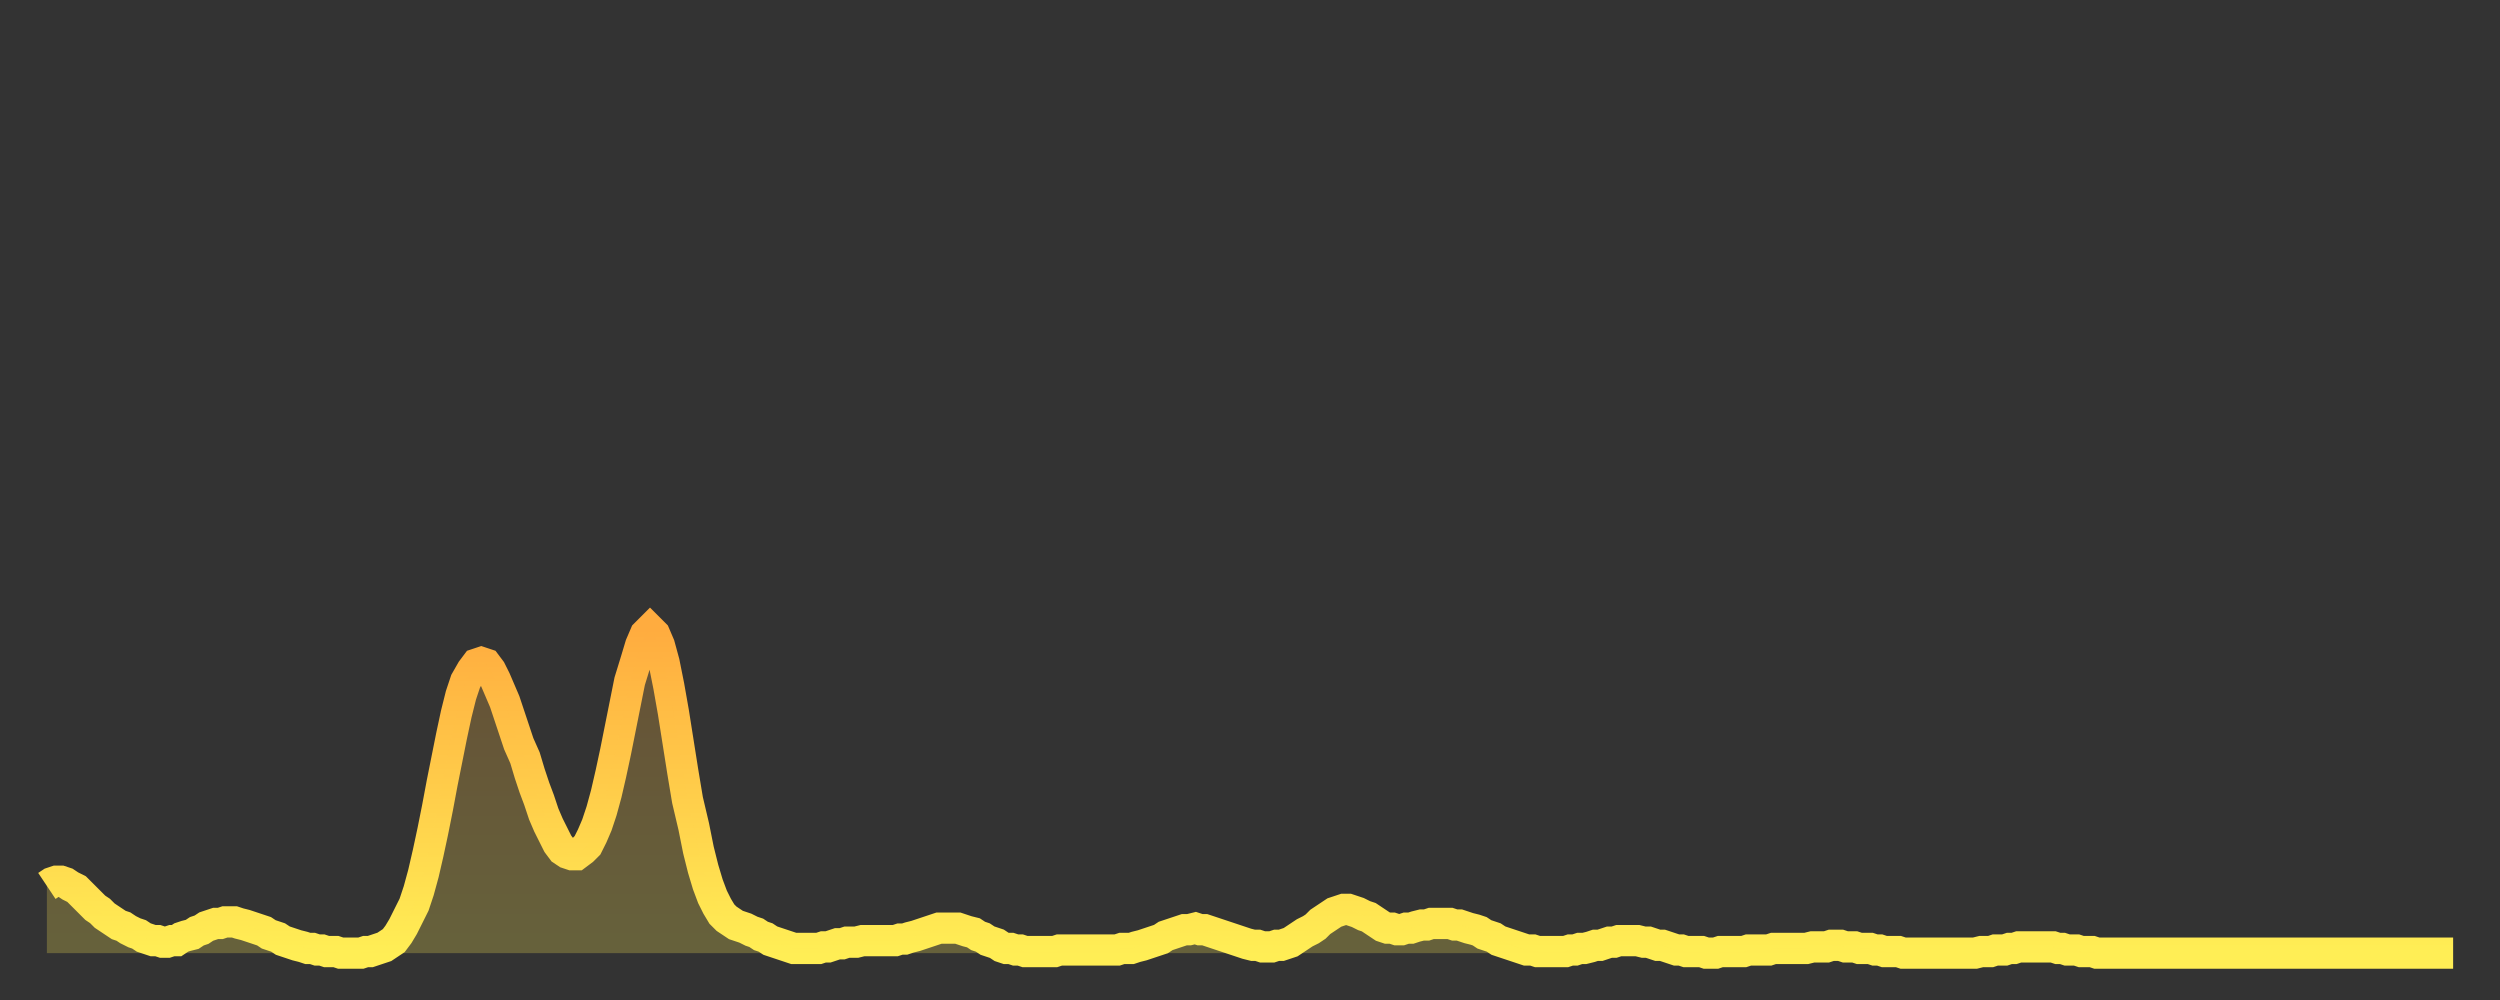
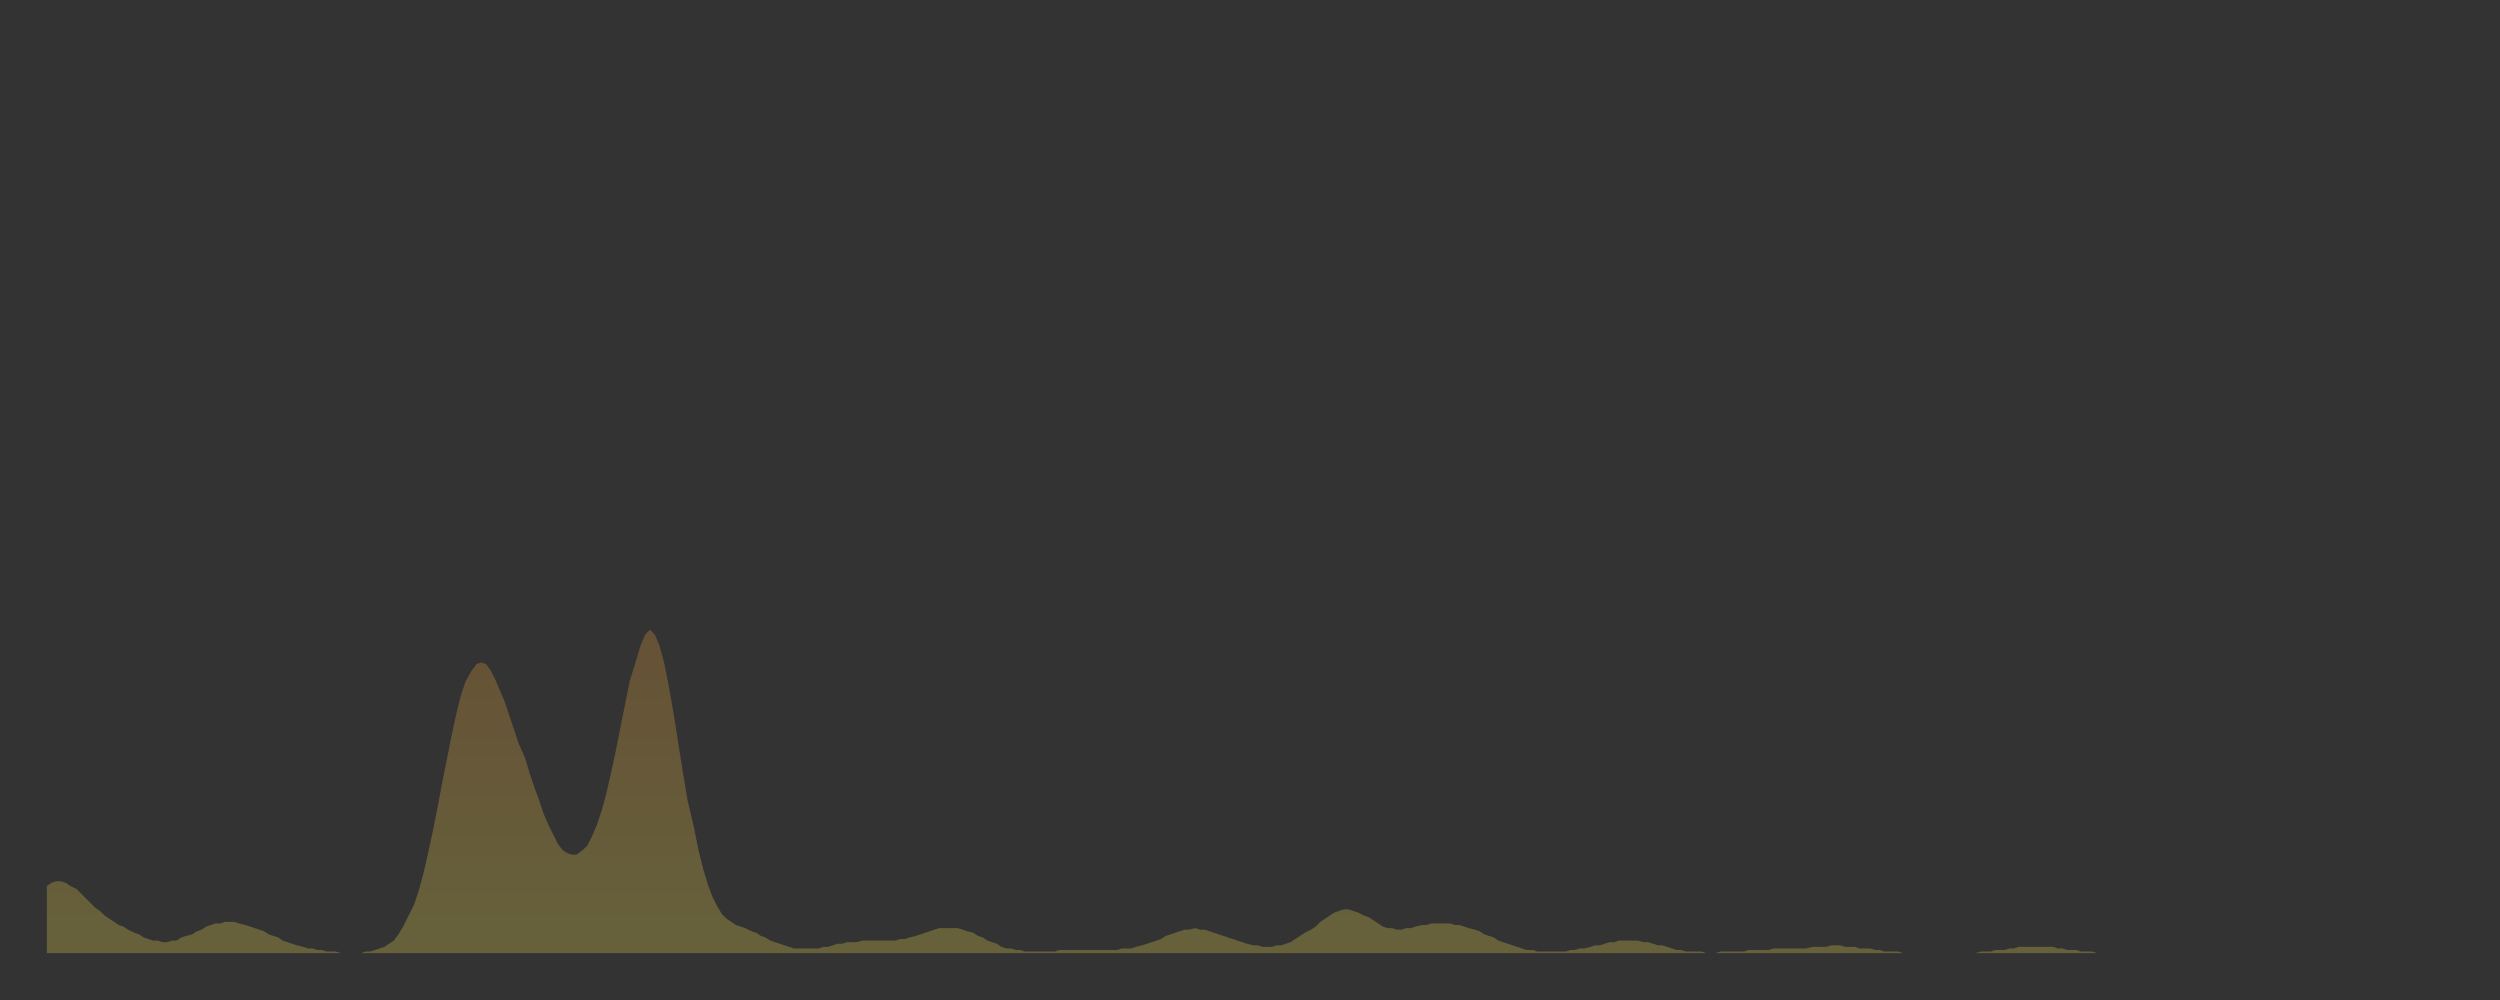
<svg xmlns="http://www.w3.org/2000/svg" baseProfile="full" height="64" version="1.1" width="160">
  <rect width="100%" height="100%" fill="#333333" stroke="none" />
  <defs>
    <linearGradient id="id22476" x1="0" x2="0" y1="0" y2="1">
      <stop offset="0%" stop-color="#ffac3f" />
      <stop offset="50%" stop-color="#ffcd4a" />
      <stop offset="100%" stop-color="#ffee55" />
    </linearGradient>
  </defs>
  <g transform="translate(3,3)">
    <g>
-       <path d="M 0.0 53.7 0.3 53.5 0.6 53.4 0.9 53.4 1.2 53.5 1.5 53.7 1.9 53.9 2.2 54.2 2.5 54.5 2.8 54.8 3.1 55.1 3.4 55.3 3.7 55.6 4.0 55.8 4.3 56.0 4.6 56.2 4.9 56.3 5.2 56.5 5.6 56.7 5.9 56.8 6.2 57.0 6.5 57.1 6.8 57.2 7.1 57.2 7.4 57.3 7.7 57.3 8.0 57.2 8.3 57.2 8.6 57.0 8.9 56.9 9.3 56.8 9.6 56.6 9.9 56.5 10.2 56.3 10.5 56.2 10.8 56.1 11.1 56.1 11.4 56.0 11.7 56.0 12.0 56.0 12.3 56.1 12.7 56.2 13.0 56.3 13.3 56.4 13.6 56.5 13.9 56.6 14.2 56.8 14.5 56.9 14.8 57.0 15.1 57.2 15.4 57.3 15.7 57.4 16.0 57.5 16.4 57.6 16.7 57.7 17.0 57.7 17.3 57.8 17.6 57.8 17.9 57.9 18.2 57.9 18.5 57.9 18.8 58.0 19.1 58.0 19.4 58.0 19.8 58.0 20.1 58.0 20.4 57.9 20.7 57.9 21.0 57.8 21.3 57.7 21.6 57.6 21.9 57.4 22.2 57.2 22.5 56.8 22.8 56.3 23.1 55.7 23.5 54.9 23.8 54.0 24.1 52.9 24.4 51.6 24.7 50.2 25.0 48.7 25.3 47.1 25.6 45.6 25.9 44.1 26.2 42.7 26.5 41.5 26.8 40.6 27.2 39.9 27.5 39.5 27.8 39.4 28.1 39.5 28.4 39.9 28.7 40.5 29.0 41.2 29.3 41.9 29.6 42.8 29.9 43.7 30.2 44.6 30.6 45.5 30.9 46.5 31.2 47.4 31.5 48.2 31.8 49.1 32.1 49.8 32.4 50.4 32.7 51.0 33.0 51.4 33.3 51.6 33.6 51.7 33.9 51.7 34.3 51.4 34.6 51.1 34.9 50.5 35.2 49.8 35.5 48.9 35.8 47.8 36.1 46.5 36.4 45.1 36.7 43.6 37.0 42.1 37.3 40.6 37.7 39.3 38.0 38.3 38.3 37.6 38.6 37.3 38.9 37.6 39.2 38.3 39.5 39.4 39.8 40.9 40.1 42.6 40.4 44.5 40.7 46.4 41.0 48.2 41.4 49.9 41.7 51.4 42.0 52.6 42.3 53.6 42.6 54.4 42.9 55.0 43.2 55.5 43.5 55.8 43.8 56.0 44.1 56.2 44.4 56.3 44.7 56.4 45.1 56.6 45.4 56.7 45.7 56.9 46.0 57.0 46.3 57.2 46.6 57.3 46.9 57.4 47.2 57.5 47.5 57.6 47.8 57.7 48.1 57.7 48.5 57.7 48.8 57.7 49.1 57.7 49.4 57.7 49.7 57.6 50.0 57.6 50.3 57.5 50.6 57.4 50.9 57.4 51.2 57.3 51.5 57.3 51.8 57.3 52.2 57.2 52.5 57.2 52.8 57.2 53.1 57.2 53.4 57.2 53.7 57.2 54.0 57.2 54.3 57.2 54.6 57.1 54.9 57.1 55.2 57.0 55.6 56.9 55.9 56.8 56.2 56.7 56.5 56.6 56.8 56.5 57.1 56.4 57.4 56.4 57.7 56.4 58.0 56.4 58.3 56.4 58.6 56.5 58.9 56.6 59.3 56.7 59.6 56.9 59.9 57.0 60.2 57.2 60.5 57.3 60.8 57.4 61.1 57.6 61.4 57.7 61.7 57.7 62.0 57.8 62.3 57.8 62.6 57.9 63.0 57.9 63.3 57.9 63.6 57.9 63.9 57.9 64.2 57.9 64.5 57.9 64.8 57.8 65.1 57.8 65.4 57.8 65.7 57.8 66.0 57.8 66.4 57.8 66.7 57.8 67.0 57.8 67.3 57.8 67.6 57.8 67.9 57.8 68.2 57.8 68.5 57.8 68.8 57.7 69.1 57.7 69.4 57.7 69.7 57.6 70.1 57.5 70.4 57.4 70.7 57.3 71.0 57.2 71.3 57.1 71.6 56.9 71.9 56.8 72.2 56.7 72.5 56.6 72.8 56.5 73.1 56.5 73.5 56.4 73.8 56.5 74.1 56.5 74.4 56.6 74.7 56.7 75.0 56.8 75.3 56.9 75.6 57.0 75.9 57.1 76.2 57.2 76.5 57.3 76.8 57.4 77.2 57.5 77.5 57.5 77.8 57.6 78.1 57.6 78.4 57.6 78.7 57.5 79.0 57.5 79.3 57.4 79.6 57.3 79.9 57.1 80.2 56.9 80.5 56.7 80.9 56.5 81.2 56.3 81.5 56.0 81.8 55.8 82.1 55.6 82.4 55.4 82.7 55.3 83.0 55.2 83.3 55.2 83.6 55.3 83.9 55.4 84.3 55.6 84.6 55.7 84.9 55.9 85.2 56.1 85.5 56.3 85.8 56.4 86.1 56.4 86.4 56.5 86.7 56.5 87.0 56.4 87.3 56.4 87.6 56.3 88.0 56.2 88.3 56.2 88.6 56.1 88.9 56.1 89.2 56.1 89.5 56.1 89.8 56.1 90.1 56.2 90.4 56.2 90.7 56.3 91.0 56.4 91.4 56.5 91.7 56.6 92.0 56.8 92.3 56.9 92.6 57.0 92.9 57.2 93.2 57.3 93.5 57.4 93.8 57.5 94.1 57.6 94.4 57.7 94.7 57.8 95.1 57.8 95.4 57.9 95.7 57.9 96.0 57.9 96.3 57.9 96.6 57.9 96.9 57.9 97.2 57.9 97.5 57.8 97.8 57.8 98.1 57.7 98.4 57.7 98.8 57.6 99.1 57.5 99.4 57.5 99.7 57.4 100.0 57.3 100.3 57.3 100.6 57.2 100.9 57.2 101.2 57.2 101.5 57.2 101.8 57.2 102.2 57.3 102.5 57.3 102.8 57.4 103.1 57.5 103.4 57.5 103.7 57.6 104.0 57.7 104.3 57.8 104.6 57.8 104.9 57.9 105.2 57.9 105.5 57.9 105.9 57.9 106.2 58.0 106.5 58.0 106.8 58.0 107.1 57.9 107.4 57.9 107.7 57.9 108.0 57.9 108.3 57.9 108.6 57.9 108.9 57.8 109.3 57.8 109.6 57.8 109.9 57.8 110.2 57.8 110.5 57.7 110.8 57.7 111.1 57.7 111.4 57.7 111.7 57.7 112.0 57.7 112.3 57.7 112.6 57.7 113.0 57.6 113.3 57.6 113.6 57.6 113.9 57.6 114.2 57.5 114.5 57.5 114.8 57.5 115.1 57.6 115.4 57.6 115.7 57.6 116.0 57.7 116.3 57.7 116.7 57.7 117.0 57.8 117.3 57.8 117.6 57.9 117.9 57.9 118.2 57.9 118.5 57.9 118.8 58.0 119.1 58.0 119.4 58.0 119.7 58.0 120.1 58.0 120.4 58.0 120.7 58.0 121.0 58.0 121.3 58.0 121.6 58.0 121.9 58.0 122.2 58.0 122.5 58.0 122.8 58.0 123.1 58.0 123.4 58.0 123.8 57.9 124.1 57.9 124.4 57.9 124.7 57.8 125.0 57.8 125.3 57.8 125.6 57.7 125.9 57.7 126.2 57.6 126.5 57.6 126.8 57.6 127.2 57.6 127.5 57.6 127.8 57.6 128.1 57.6 128.4 57.6 128.7 57.7 129.0 57.7 129.3 57.8 129.6 57.8 129.9 57.8 130.2 57.9 130.5 57.9 130.9 57.9 131.2 58.0 131.5 58.0 131.8 58.0 132.1 58.0 132.4 58.0 132.7 58.0 133.0 58.0 133.3 58.0 133.6 58.0 133.9 58.0 134.2 58.0 134.6 58.0 134.9 58.0 135.2 58.0 135.5 58.0 135.8 58.0 136.1 58.0 136.4 58.0 136.7 58.0 137.0 58.0 137.3 58.0 137.6 58.0 138.0 58.0 138.3 58.0 138.6 58.0 138.9 58.0 139.2 58.0 139.5 58.0 139.8 58.0 140.1 58.0 140.4 58.0 140.7 58.0 141.0 58.0 141.3 58.0 141.7 58.0 142.0 58.0 142.3 58.0 142.6 58.0 142.9 58.0 143.2 58.0 143.5 58.0 143.8 58.0 144.1 58.0 144.4 58.0 144.7 58.0 145.1 58.0 145.4 58.0 145.7 58.0 146.0 58.0 146.3 58.0 146.6 58.0 146.9 58.0 147.2 58.0 147.5 58.0 147.8 58.0 148.1 58.0 148.4 58.0 148.8 58.0 149.1 58.0 149.4 58.0 149.7 58.0 150.0 58.0 150.3 58.0 150.6 58.0 150.9 58.0 151.2 58.0 151.5 58.0 151.8 58.0 152.1 58.0 152.5 58.0 152.8 58.0 153.1 58.0 153.4 58.0 153.7 58.0 154.0 58.0" fill="none" id="graph-curve" opacity="1" stroke="url(#id22476)" stroke-width="2" />
      <path d="M 0 58 L 0.0 53.7 0.3 53.5 0.6 53.4 0.9 53.4 1.2 53.5 1.5 53.7 1.9 53.9 2.2 54.2 2.5 54.5 2.8 54.8 3.1 55.1 3.4 55.3 3.7 55.6 4.0 55.8 4.3 56.0 4.6 56.2 4.9 56.3 5.2 56.5 5.6 56.7 5.9 56.8 6.2 57.0 6.5 57.1 6.8 57.2 7.1 57.2 7.4 57.3 7.7 57.3 8.0 57.2 8.3 57.2 8.6 57.0 8.9 56.9 9.3 56.8 9.6 56.6 9.9 56.5 10.2 56.3 10.5 56.2 10.8 56.1 11.1 56.1 11.4 56.0 11.7 56.0 12.0 56.0 12.3 56.1 12.7 56.2 13.0 56.3 13.3 56.4 13.6 56.5 13.9 56.6 14.2 56.8 14.5 56.9 14.8 57.0 15.1 57.2 15.4 57.3 15.7 57.4 16.0 57.5 16.4 57.6 16.7 57.7 17.0 57.7 17.3 57.8 17.6 57.8 17.9 57.9 18.2 57.9 18.5 57.9 18.8 58.0 19.1 58.0 19.4 58.0 19.8 58.0 20.1 58.0 20.4 57.9 20.7 57.9 21.0 57.8 21.3 57.7 21.6 57.6 21.9 57.4 22.2 57.2 22.5 56.8 22.8 56.3 23.1 55.7 23.5 54.9 23.8 54.0 24.1 52.9 24.4 51.6 24.7 50.2 25.0 48.7 25.3 47.1 25.6 45.6 25.9 44.1 26.2 42.7 26.5 41.5 26.8 40.6 27.2 39.9 27.5 39.5 27.8 39.4 28.1 39.5 28.4 39.9 28.7 40.5 29.0 41.2 29.3 41.9 29.6 42.8 29.9 43.7 30.2 44.6 30.6 45.5 30.9 46.5 31.2 47.4 31.5 48.2 31.8 49.1 32.1 49.8 32.4 50.4 32.7 51.0 33.0 51.4 33.3 51.6 33.6 51.7 33.9 51.7 34.3 51.4 34.6 51.1 34.9 50.5 35.2 49.8 35.5 48.9 35.8 47.8 36.1 46.5 36.4 45.1 36.7 43.6 37.0 42.1 37.3 40.6 37.7 39.3 38.0 38.3 38.3 37.6 38.6 37.3 38.9 37.6 39.2 38.3 39.5 39.4 39.8 40.9 40.1 42.6 40.4 44.5 40.7 46.4 41.0 48.2 41.4 49.9 41.7 51.4 42.0 52.6 42.3 53.6 42.6 54.4 42.9 55.0 43.2 55.5 43.5 55.8 43.8 56.0 44.1 56.2 44.4 56.3 44.7 56.4 45.1 56.6 45.4 56.7 45.7 56.9 46.0 57.0 46.3 57.2 46.6 57.3 46.9 57.4 47.2 57.5 47.5 57.6 47.8 57.7 48.1 57.7 48.5 57.7 48.8 57.7 49.1 57.7 49.4 57.7 49.7 57.6 50.0 57.6 50.3 57.5 50.6 57.4 50.9 57.4 51.2 57.3 51.5 57.3 51.8 57.3 52.2 57.2 52.5 57.2 52.8 57.2 53.1 57.2 53.4 57.2 53.7 57.2 54.0 57.2 54.3 57.2 54.6 57.1 54.9 57.1 55.2 57.0 55.6 56.9 55.9 56.8 56.2 56.7 56.5 56.6 56.8 56.5 57.1 56.4 57.4 56.4 57.7 56.4 58.0 56.4 58.3 56.4 58.6 56.5 58.9 56.6 59.3 56.7 59.6 56.9 59.9 57.0 60.2 57.2 60.5 57.3 60.8 57.4 61.1 57.6 61.4 57.7 61.7 57.7 62.0 57.8 62.3 57.8 62.6 57.9 63.0 57.9 63.3 57.9 63.6 57.9 63.9 57.9 64.2 57.9 64.5 57.9 64.8 57.8 65.1 57.8 65.4 57.8 65.7 57.8 66.0 57.8 66.4 57.8 66.7 57.8 67.0 57.8 67.3 57.8 67.6 57.8 67.9 57.8 68.2 57.8 68.5 57.8 68.8 57.7 69.1 57.7 69.4 57.7 69.7 57.6 70.1 57.5 70.4 57.4 70.7 57.3 71.0 57.2 71.3 57.1 71.6 56.9 71.9 56.8 72.2 56.7 72.5 56.6 72.8 56.5 73.1 56.5 73.5 56.4 73.8 56.5 74.1 56.5 74.4 56.6 74.7 56.7 75.0 56.8 75.3 56.9 75.6 57.0 75.9 57.1 76.2 57.2 76.5 57.3 76.8 57.4 77.2 57.5 77.5 57.5 77.8 57.6 78.1 57.6 78.4 57.6 78.7 57.5 79.0 57.5 79.3 57.4 79.6 57.3 79.9 57.1 80.2 56.9 80.5 56.7 80.9 56.5 81.2 56.3 81.5 56.0 81.8 55.8 82.1 55.6 82.4 55.4 82.7 55.3 83.0 55.2 83.3 55.2 83.6 55.3 83.9 55.4 84.3 55.6 84.6 55.7 84.9 55.9 85.2 56.1 85.5 56.3 85.8 56.4 86.1 56.4 86.4 56.5 86.7 56.5 87.0 56.4 87.3 56.4 87.6 56.3 88.0 56.2 88.3 56.2 88.6 56.1 88.9 56.1 89.2 56.1 89.5 56.1 89.8 56.1 90.1 56.2 90.4 56.2 90.7 56.3 91.0 56.4 91.4 56.5 91.7 56.6 92.0 56.8 92.3 56.9 92.6 57.0 92.9 57.2 93.2 57.3 93.5 57.4 93.8 57.5 94.1 57.6 94.4 57.7 94.7 57.8 95.1 57.8 95.4 57.9 95.7 57.9 96.0 57.9 96.3 57.9 96.6 57.9 96.9 57.9 97.2 57.9 97.5 57.8 97.8 57.8 98.1 57.7 98.4 57.7 98.8 57.6 99.1 57.5 99.4 57.5 99.7 57.4 100.0 57.3 100.3 57.3 100.6 57.2 100.9 57.2 101.2 57.2 101.5 57.2 101.8 57.2 102.2 57.3 102.5 57.3 102.8 57.4 103.1 57.5 103.4 57.5 103.7 57.6 104.0 57.7 104.3 57.8 104.6 57.8 104.9 57.9 105.2 57.9 105.5 57.9 105.9 57.9 106.2 58.0 106.5 58.0 106.8 58.0 107.1 57.9 107.4 57.9 107.7 57.9 108.0 57.9 108.3 57.9 108.6 57.9 108.9 57.8 109.3 57.8 109.6 57.8 109.9 57.8 110.2 57.8 110.5 57.7 110.8 57.7 111.1 57.7 111.4 57.7 111.7 57.7 112.0 57.7 112.3 57.7 112.6 57.7 113.0 57.6 113.3 57.6 113.6 57.6 113.9 57.6 114.2 57.5 114.5 57.5 114.8 57.5 115.1 57.6 115.4 57.6 115.7 57.6 116.0 57.7 116.3 57.7 116.7 57.7 117.0 57.8 117.3 57.8 117.6 57.9 117.9 57.9 118.2 57.9 118.5 57.9 118.8 58.0 119.1 58.0 119.4 58.0 119.7 58.0 120.1 58.0 120.4 58.0 120.7 58.0 121.0 58.0 121.3 58.0 121.6 58.0 121.9 58.0 122.2 58.0 122.5 58.0 122.8 58.0 123.1 58.0 123.4 58.0 123.8 57.9 124.1 57.9 124.4 57.9 124.7 57.8 125.0 57.8 125.3 57.8 125.6 57.7 125.9 57.7 126.2 57.6 126.5 57.6 126.8 57.6 127.2 57.6 127.5 57.6 127.8 57.6 128.1 57.6 128.4 57.6 128.7 57.7 129.0 57.7 129.3 57.8 129.6 57.8 129.9 57.8 130.2 57.9 130.5 57.9 130.9 57.9 131.2 58.0 131.5 58.0 131.8 58.0 132.1 58.0 132.4 58.0 132.7 58.0 133.0 58.0 133.3 58.0 133.6 58.0 133.9 58.0 134.2 58.0 134.6 58.0 134.9 58.0 135.2 58.0 135.5 58.0 135.8 58.0 136.1 58.0 136.4 58.0 136.7 58.0 137.0 58.0 137.3 58.0 137.6 58.0 138.0 58.0 138.3 58.0 138.6 58.0 138.9 58.0 139.2 58.0 139.5 58.0 139.8 58.0 140.1 58.0 140.4 58.0 140.7 58.0 141.0 58.0 141.3 58.0 141.7 58.0 142.0 58.0 142.3 58.0 142.6 58.0 142.9 58.0 143.2 58.0 143.5 58.0 143.8 58.0 144.1 58.0 144.4 58.0 144.7 58.0 145.1 58.0 145.4 58.0 145.7 58.0 146.0 58.0 146.3 58.0 146.6 58.0 146.9 58.0 147.2 58.0 147.5 58.0 147.8 58.0 148.1 58.0 148.4 58.0 148.8 58.0 149.1 58.0 149.4 58.0 149.7 58.0 150.0 58.0 150.3 58.0 150.6 58.0 150.9 58.0 151.2 58.0 151.5 58.0 151.8 58.0 152.1 58.0 152.5 58.0 152.8 58.0 153.1 58.0 153.4 58.0 153.7 58.0 154.0 58.0 154 58" fill="url(#id22476)" fill-opacity=".25" id="graph-shadow" />
    </g>
  </g>
</svg>